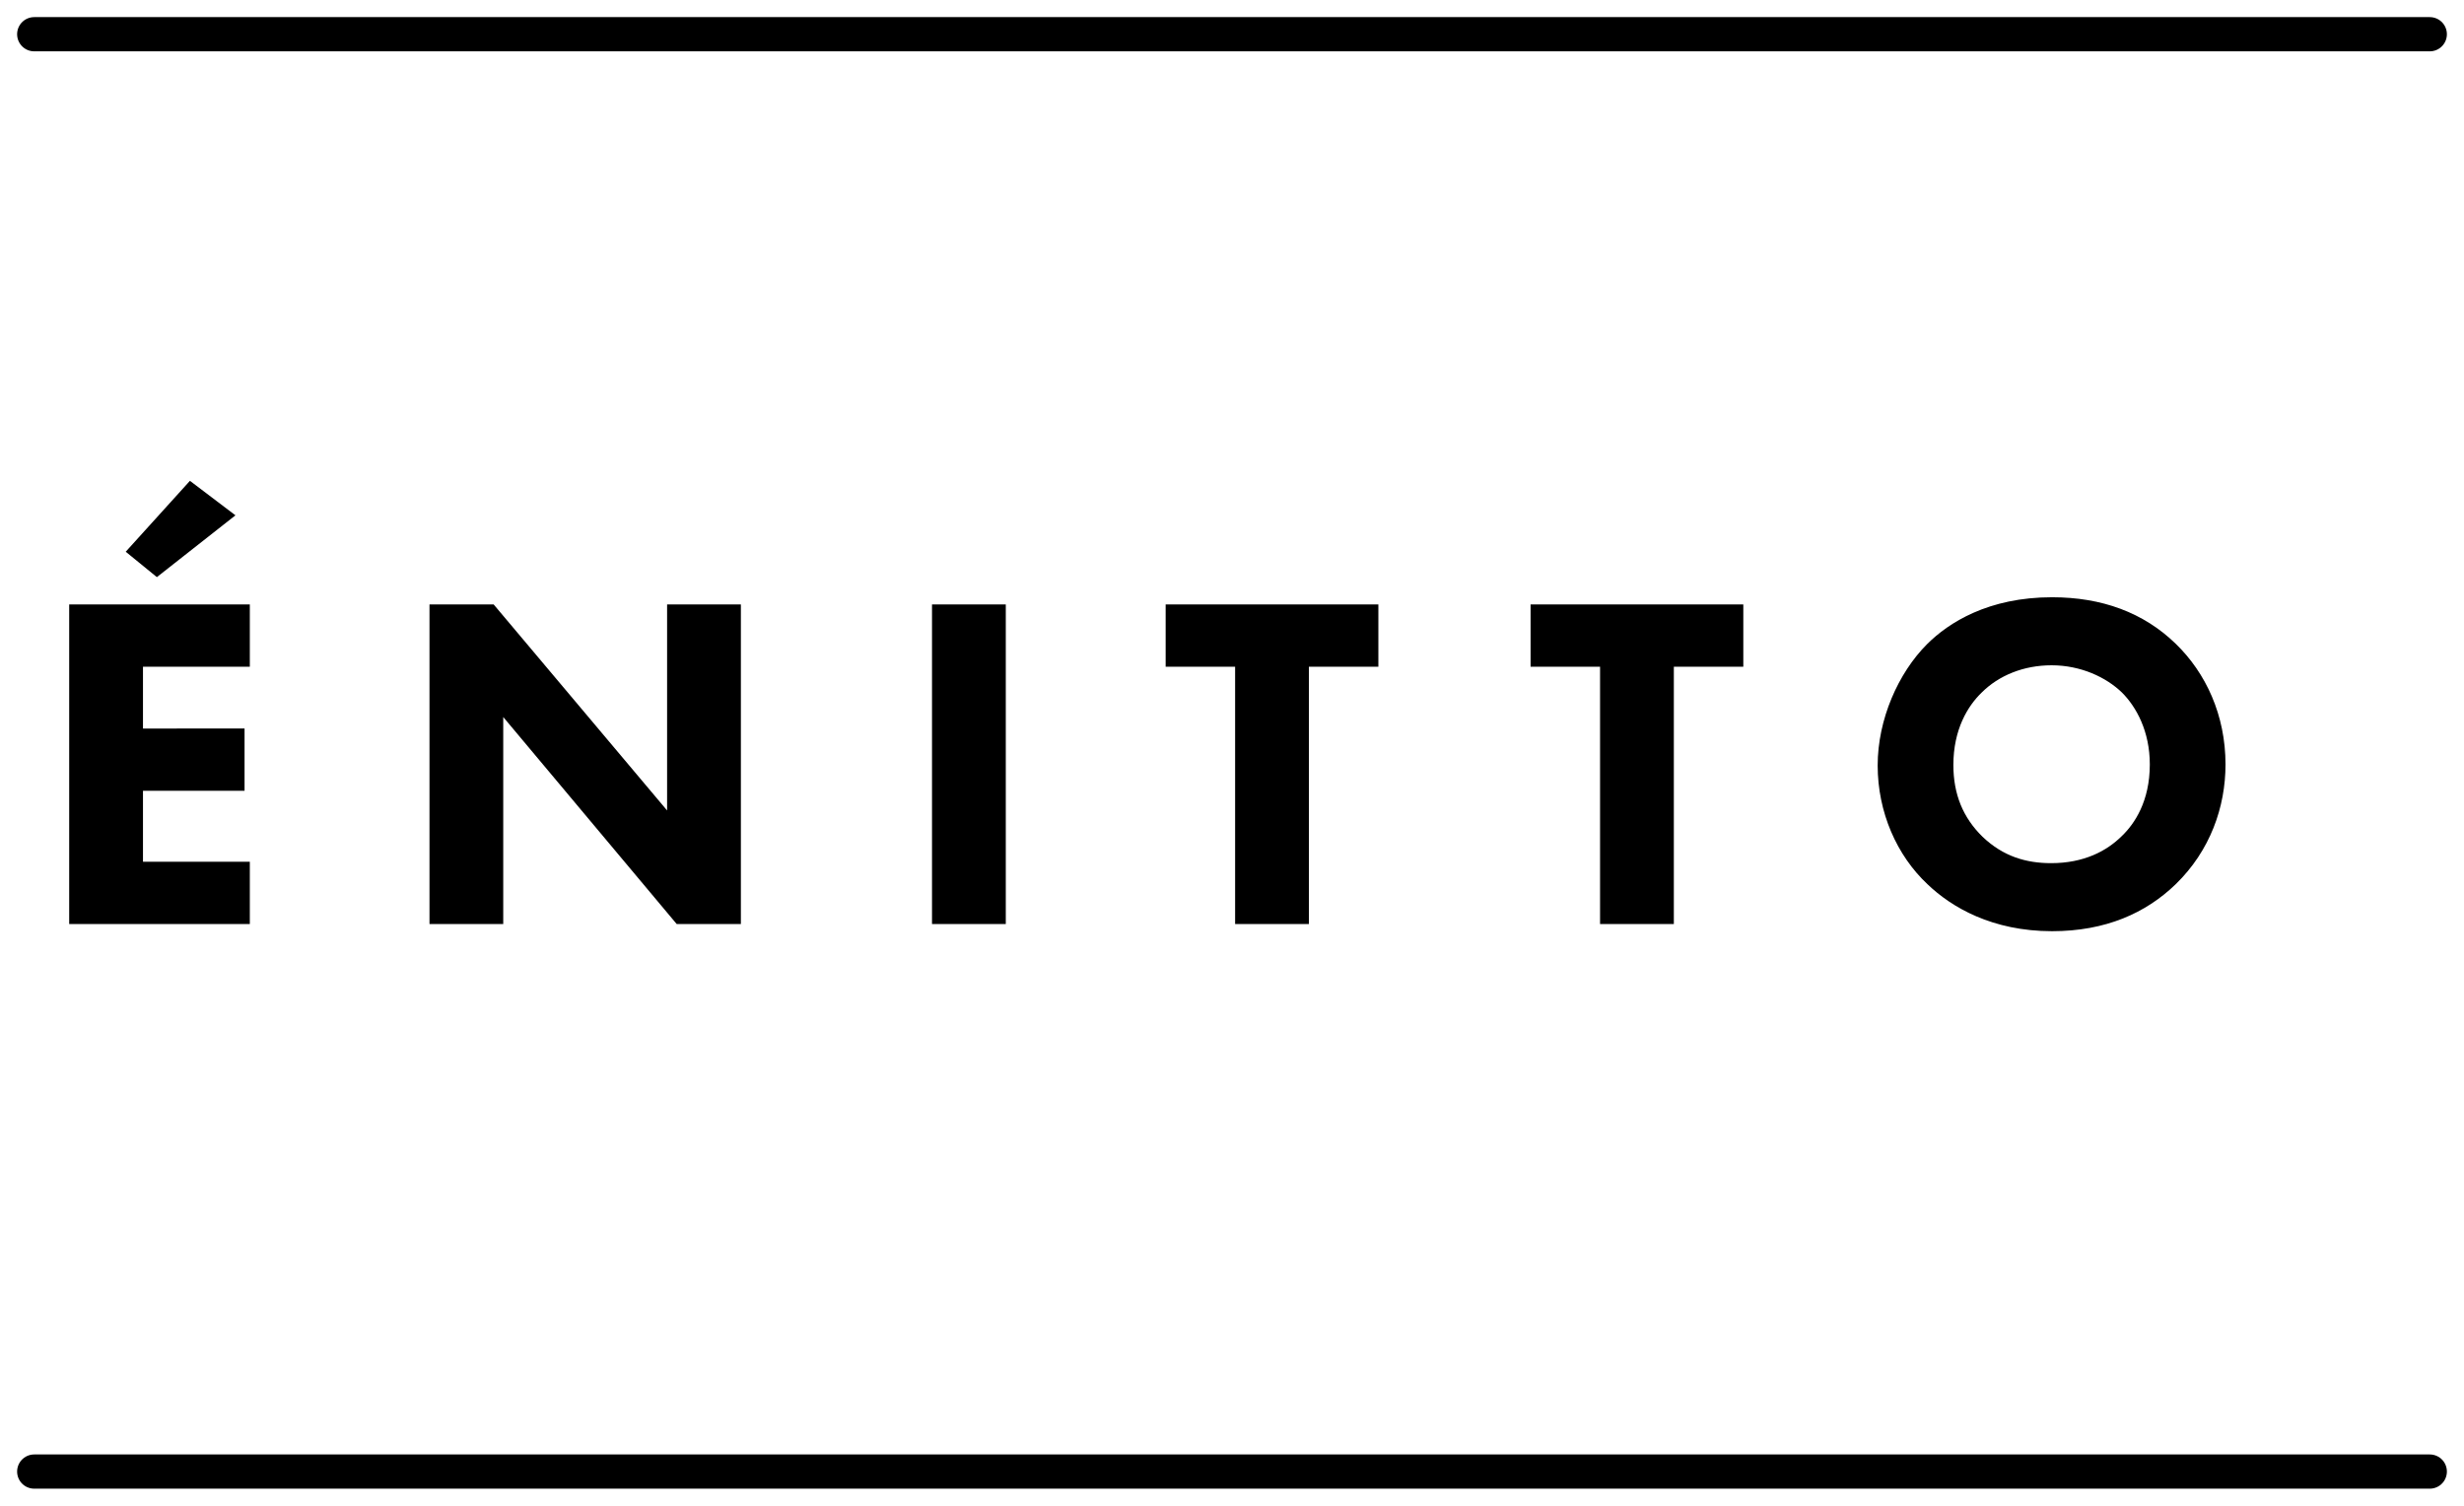
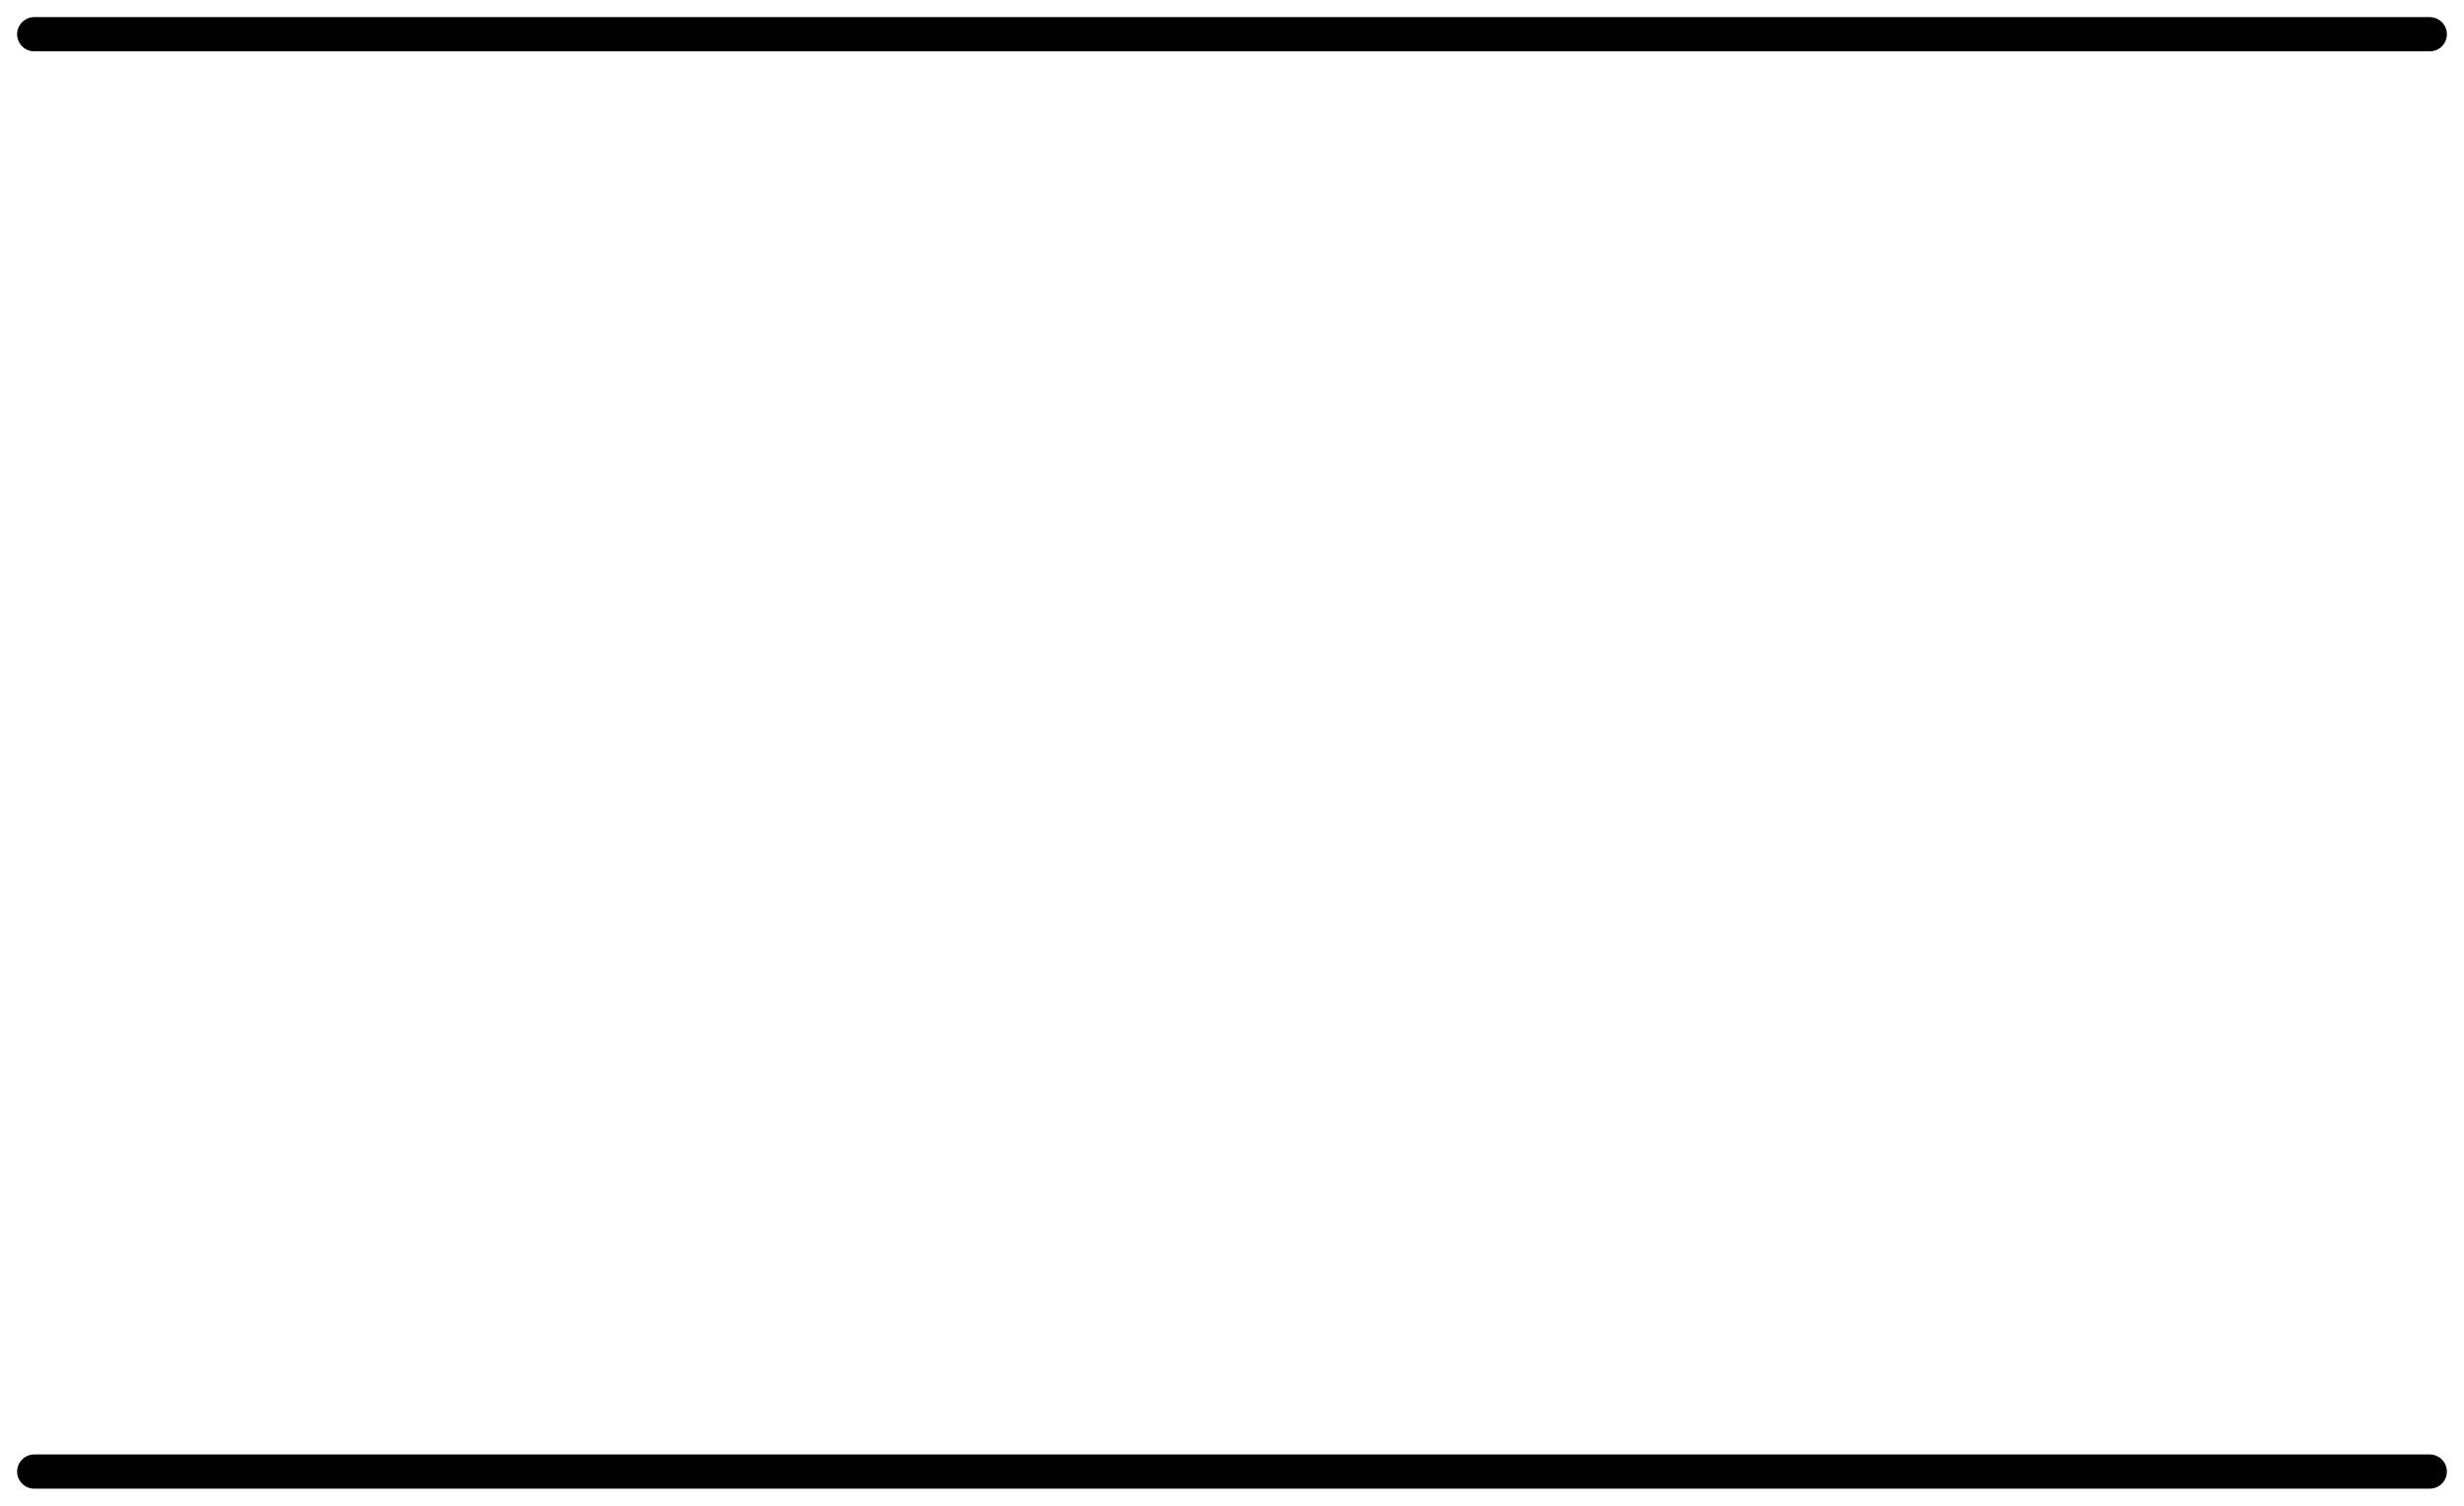
<svg xmlns="http://www.w3.org/2000/svg" width="72" height="44" fill="none">
-   <path d="M7.3 17.662H2.022V27H7.3v-1.82H4.178v-2.072h2.968v-1.82H4.178v-1.806H7.3v-1.82zM5.55 14.05l-1.876 2.072.91.742 2.296-1.806-1.33-1.008zM14.705 27v-6.048L19.773 27h1.876v-9.338h-2.156v6.02l-5.068-6.02H12.55V27h2.156zm12.529-9.338V27h2.156v-9.338h-2.156zm13.043 1.82v-1.82h-6.216v1.82h2.03V27h2.156v-7.518h2.03zm10.664 0v-1.82h-6.216v1.82h2.03V27h2.156v-7.518h2.03zm9.022-2.03c-1.862 0-3.024.742-3.654 1.372-.84.84-1.442 2.198-1.442 3.542 0 1.372.56 2.632 1.456 3.472.7.672 1.89 1.372 3.64 1.372 1.568 0 2.744-.532 3.612-1.372 1.008-.98 1.456-2.254 1.456-3.5 0-1.442-.574-2.674-1.456-3.528-.938-.91-2.156-1.358-3.612-1.358zm-.014 1.988c.854 0 1.596.35 2.058.798.42.42.812 1.134.812 2.1 0 1.078-.448 1.736-.812 2.086-.448.448-1.12.798-2.072.798-.728 0-1.4-.196-2.002-.77-.574-.56-.854-1.246-.854-2.1 0-1.036.42-1.722.826-2.114.504-.504 1.232-.798 2.044-.798z" fill="#000" />
  <path d="M1 1h70M1 43h70" stroke="#000" stroke-linecap="round" stroke-linejoin="round" />
</svg>